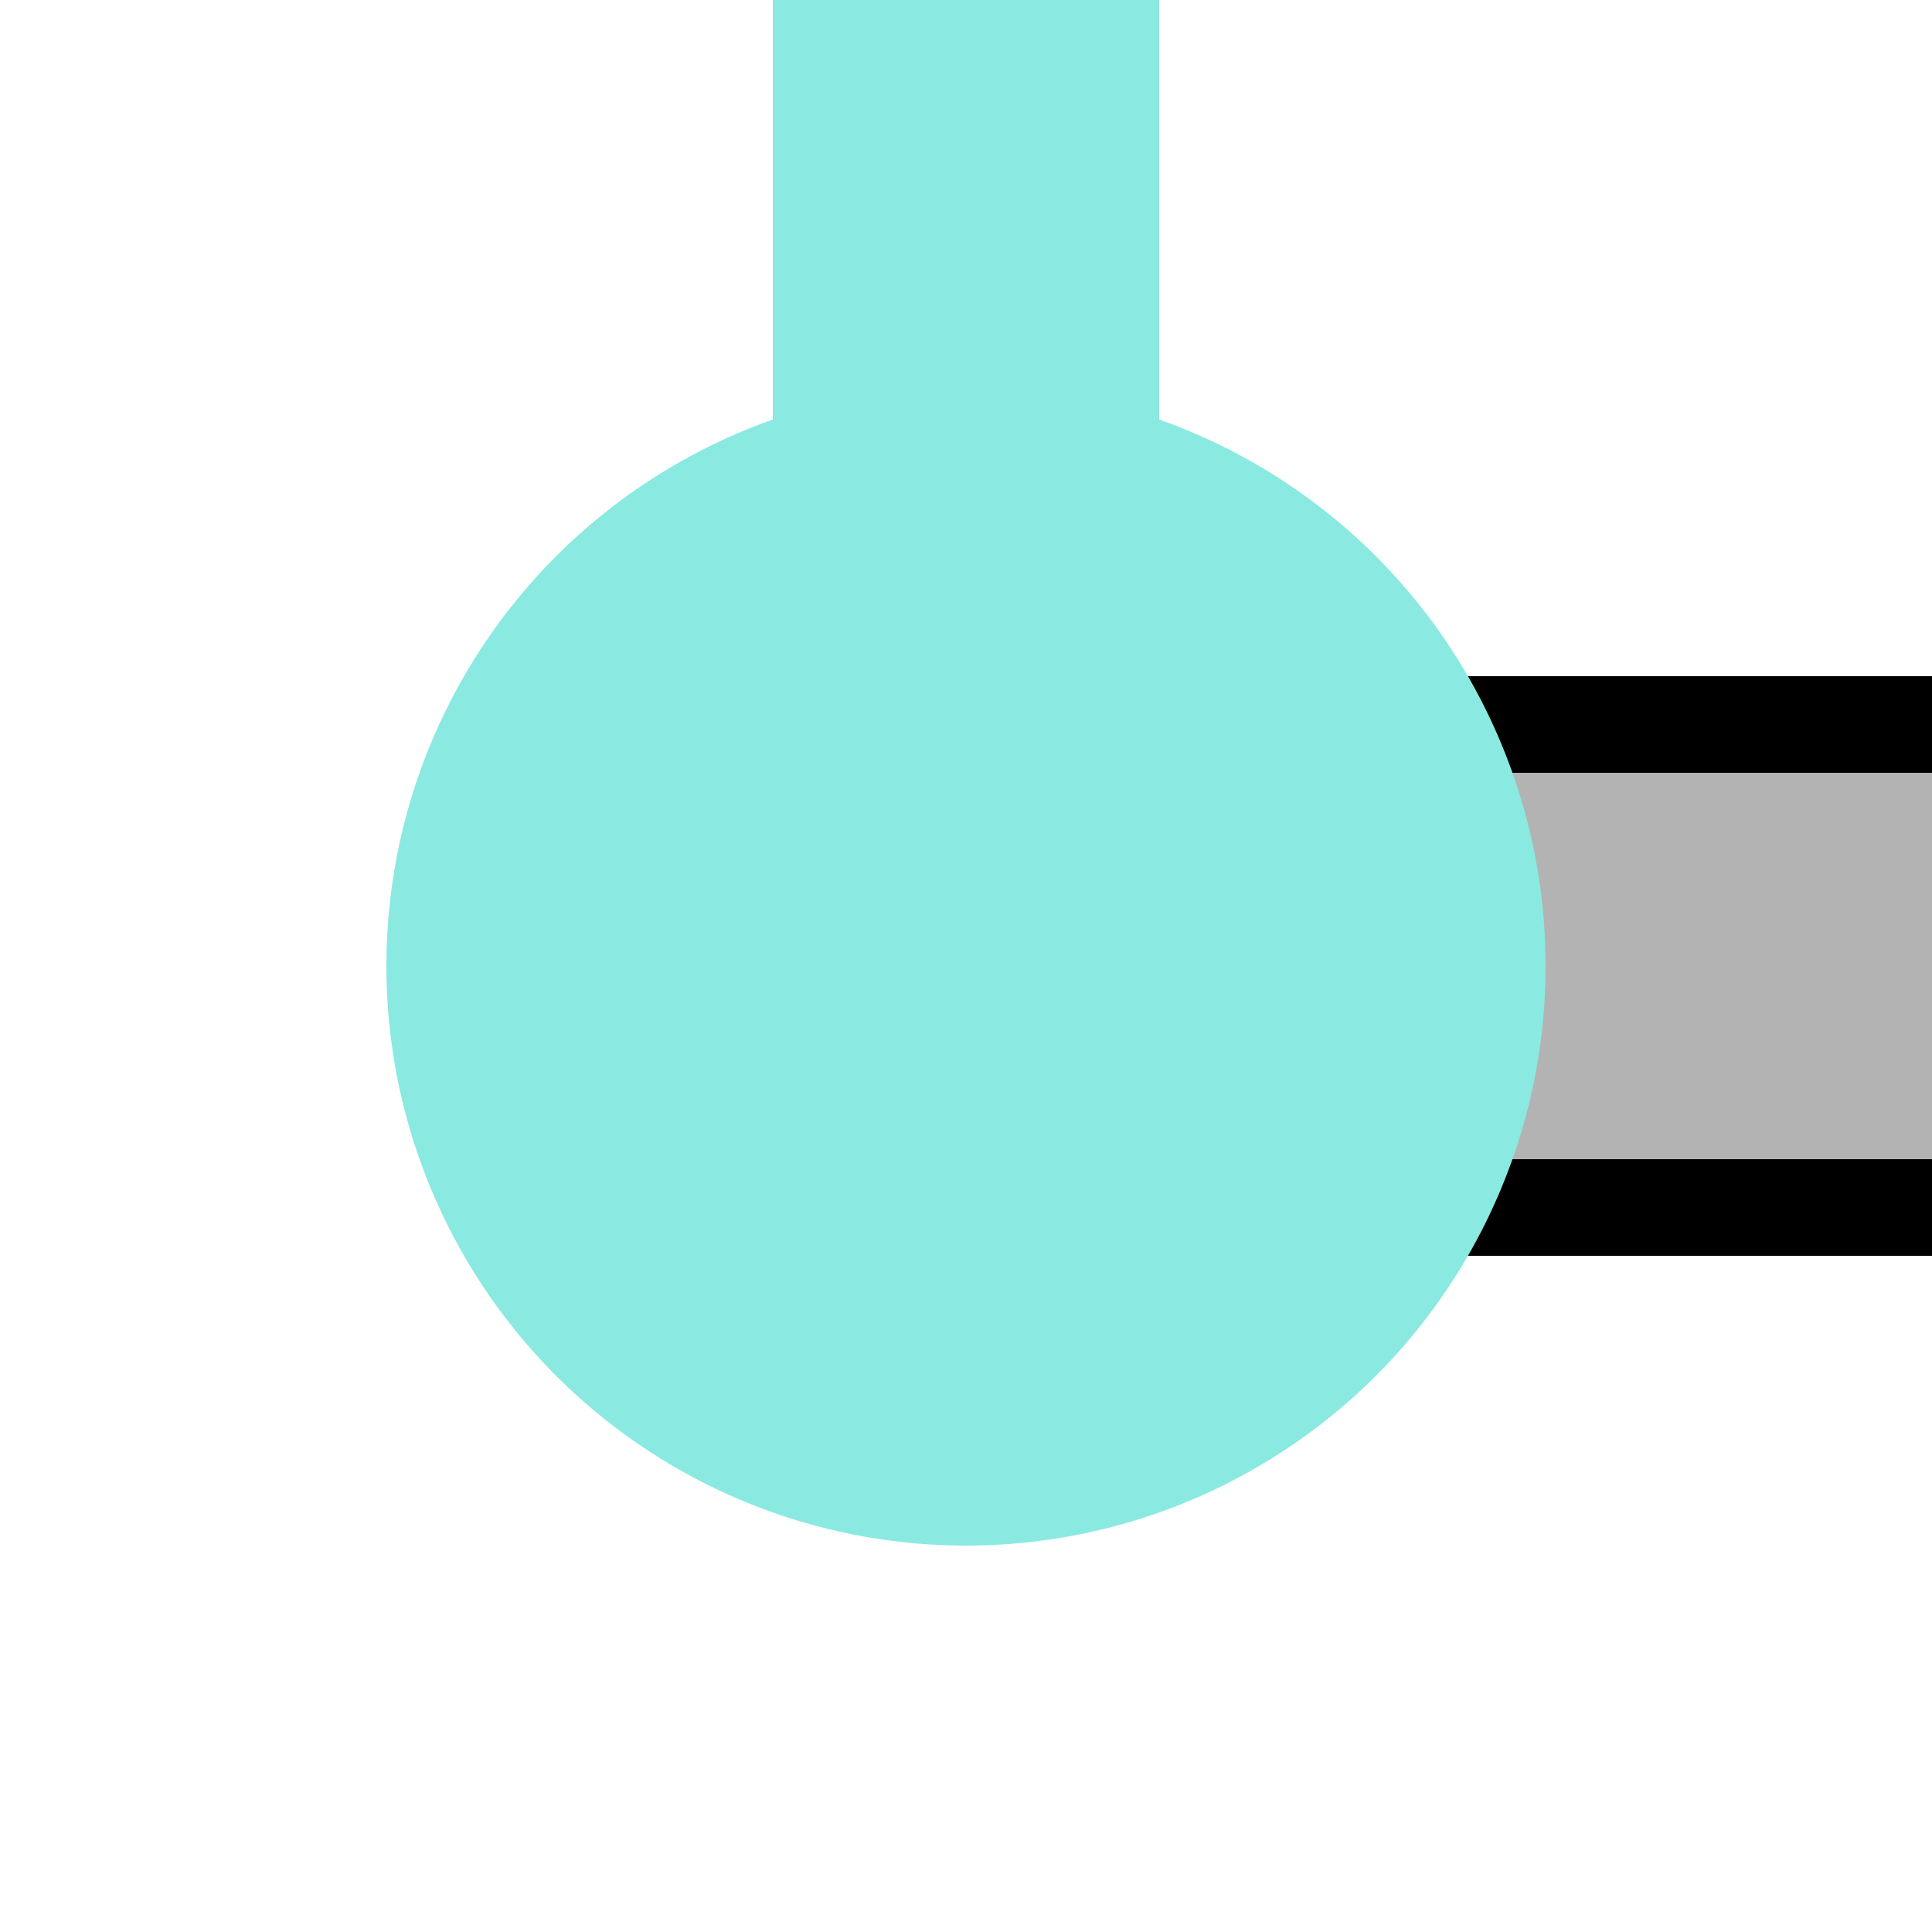
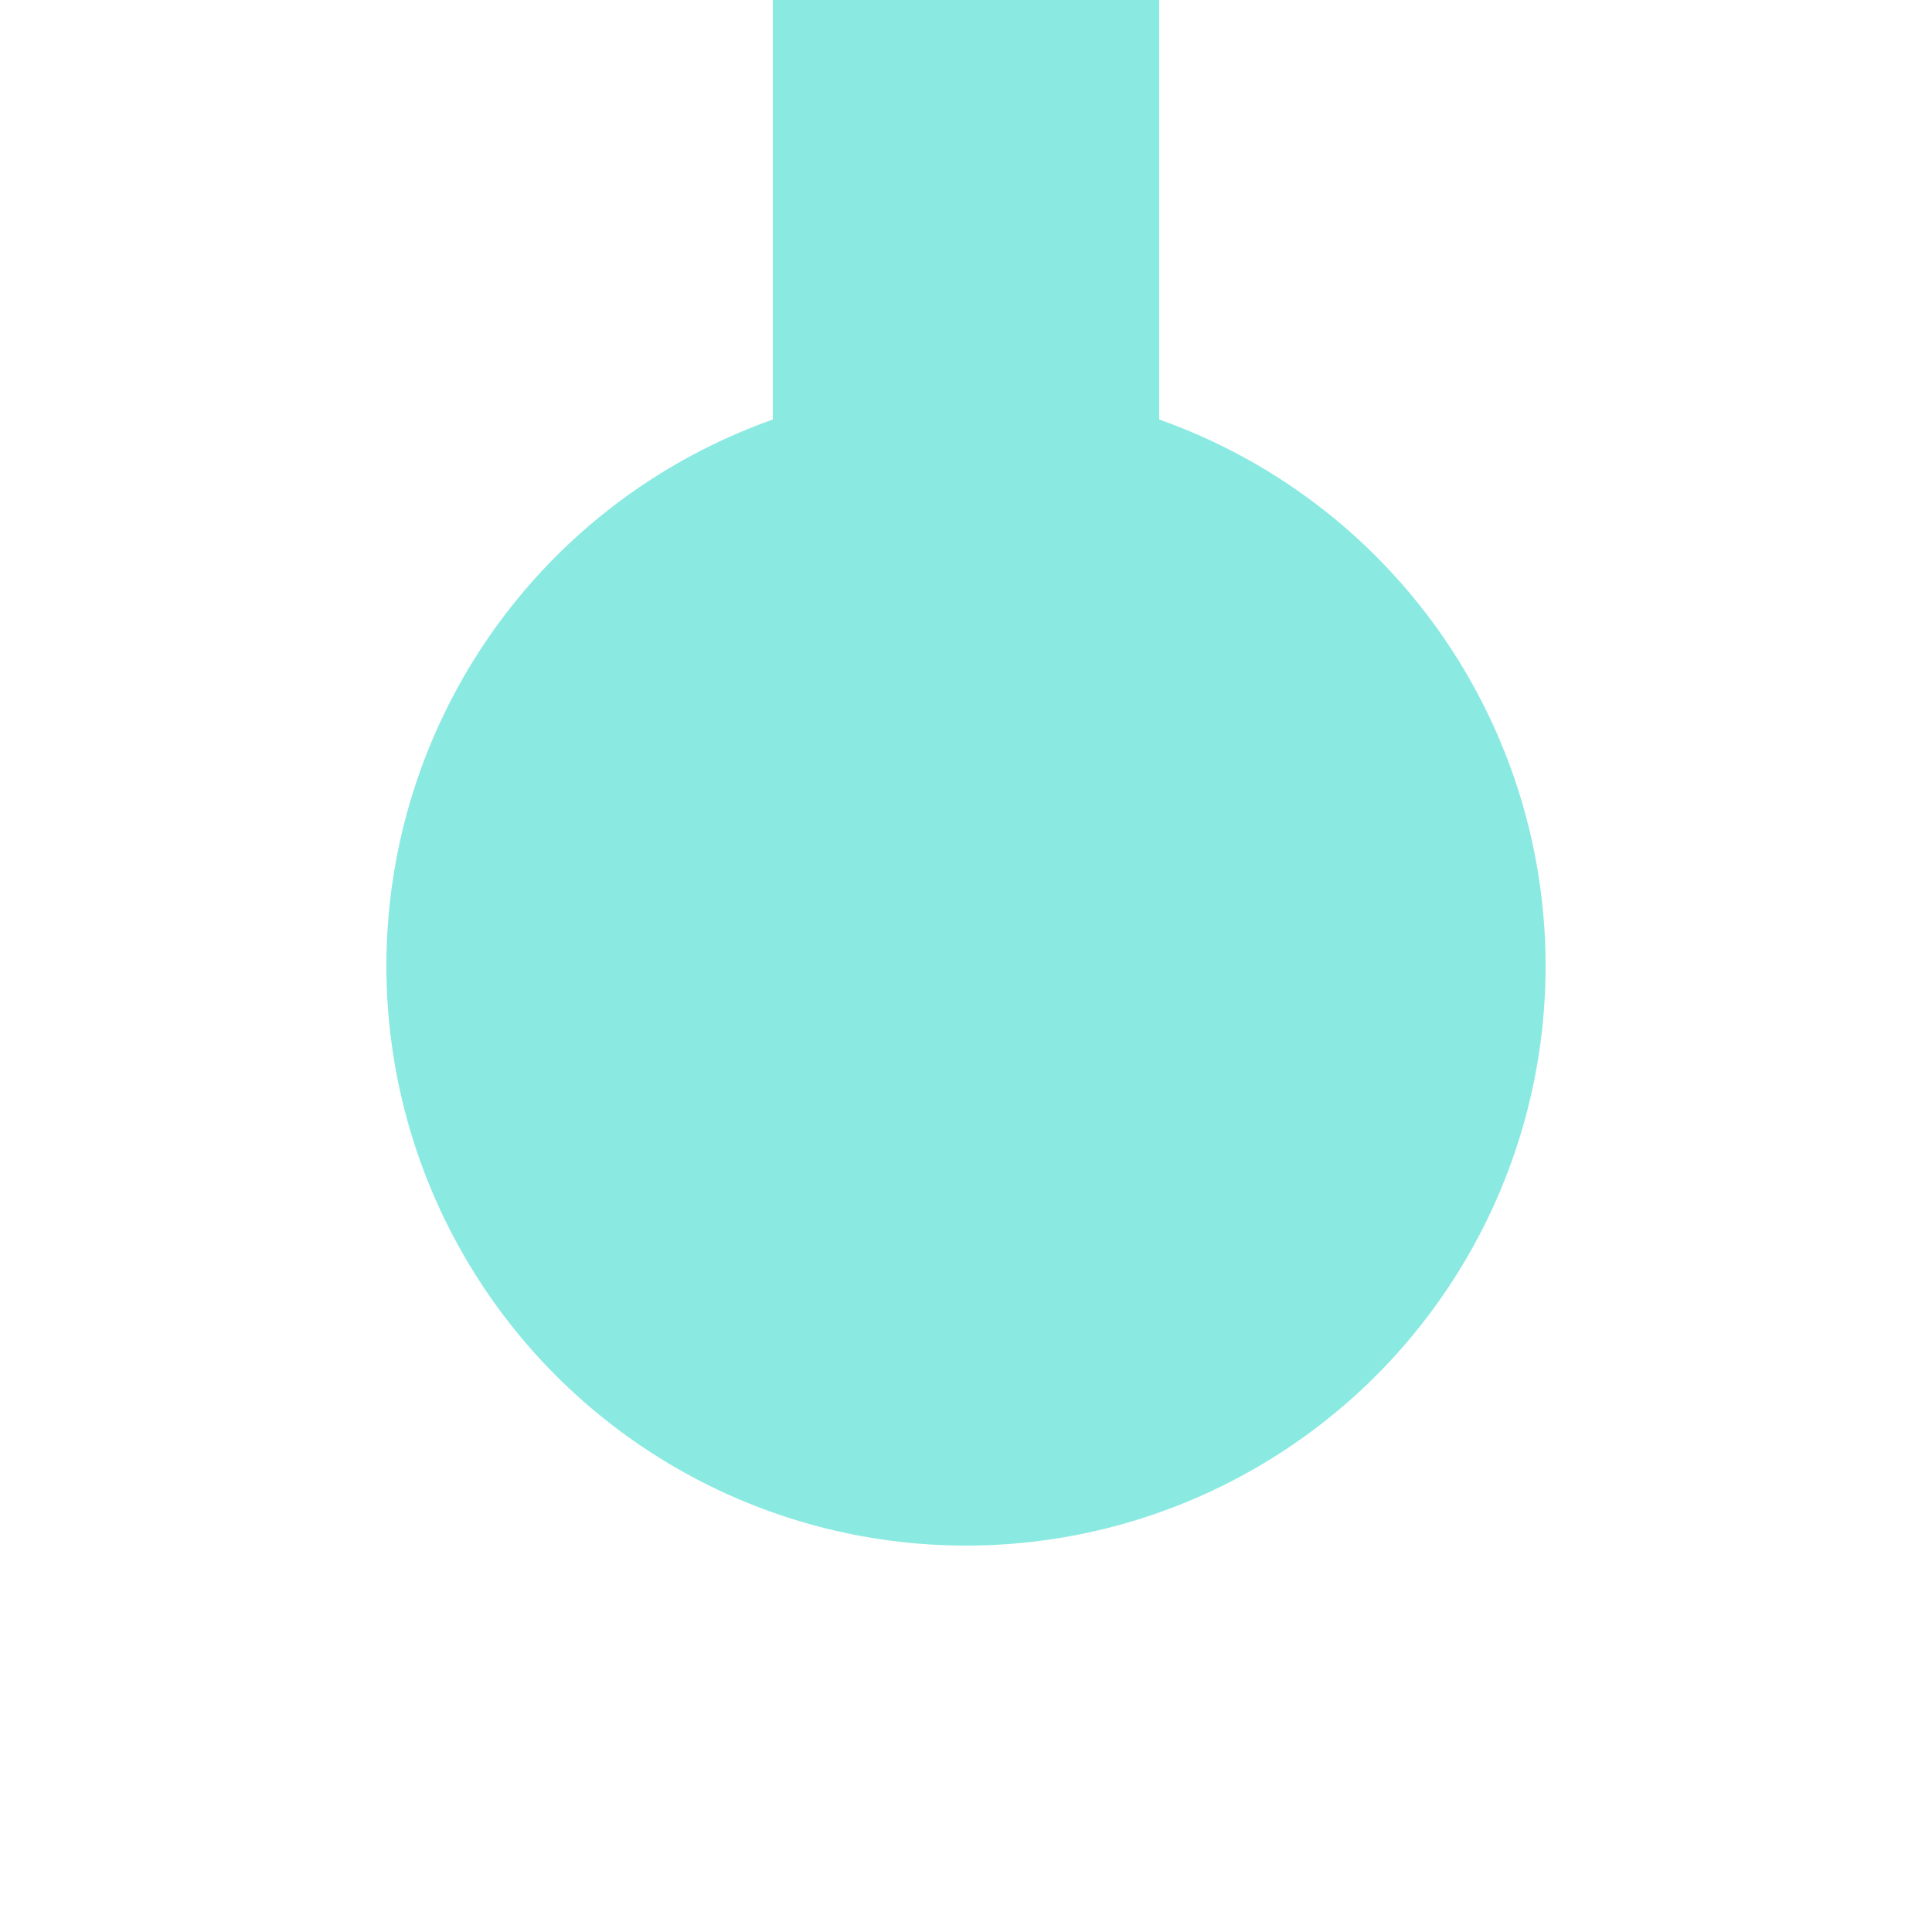
<svg xmlns="http://www.w3.org/2000/svg" width="500" height="500">
  <title>exKXBHFe-L cyan</title>
-   <path fill="#B3B3B3" stroke="#000" d="M 500,187.5 H 250 V 312.5 H 500" stroke-width="25" />
  <path stroke="#8AEAE1" d="M 250,250 V 0" stroke-width="100" />
  <circle fill="#8AEAE1" cx="250" cy="250" r="150" />
</svg>